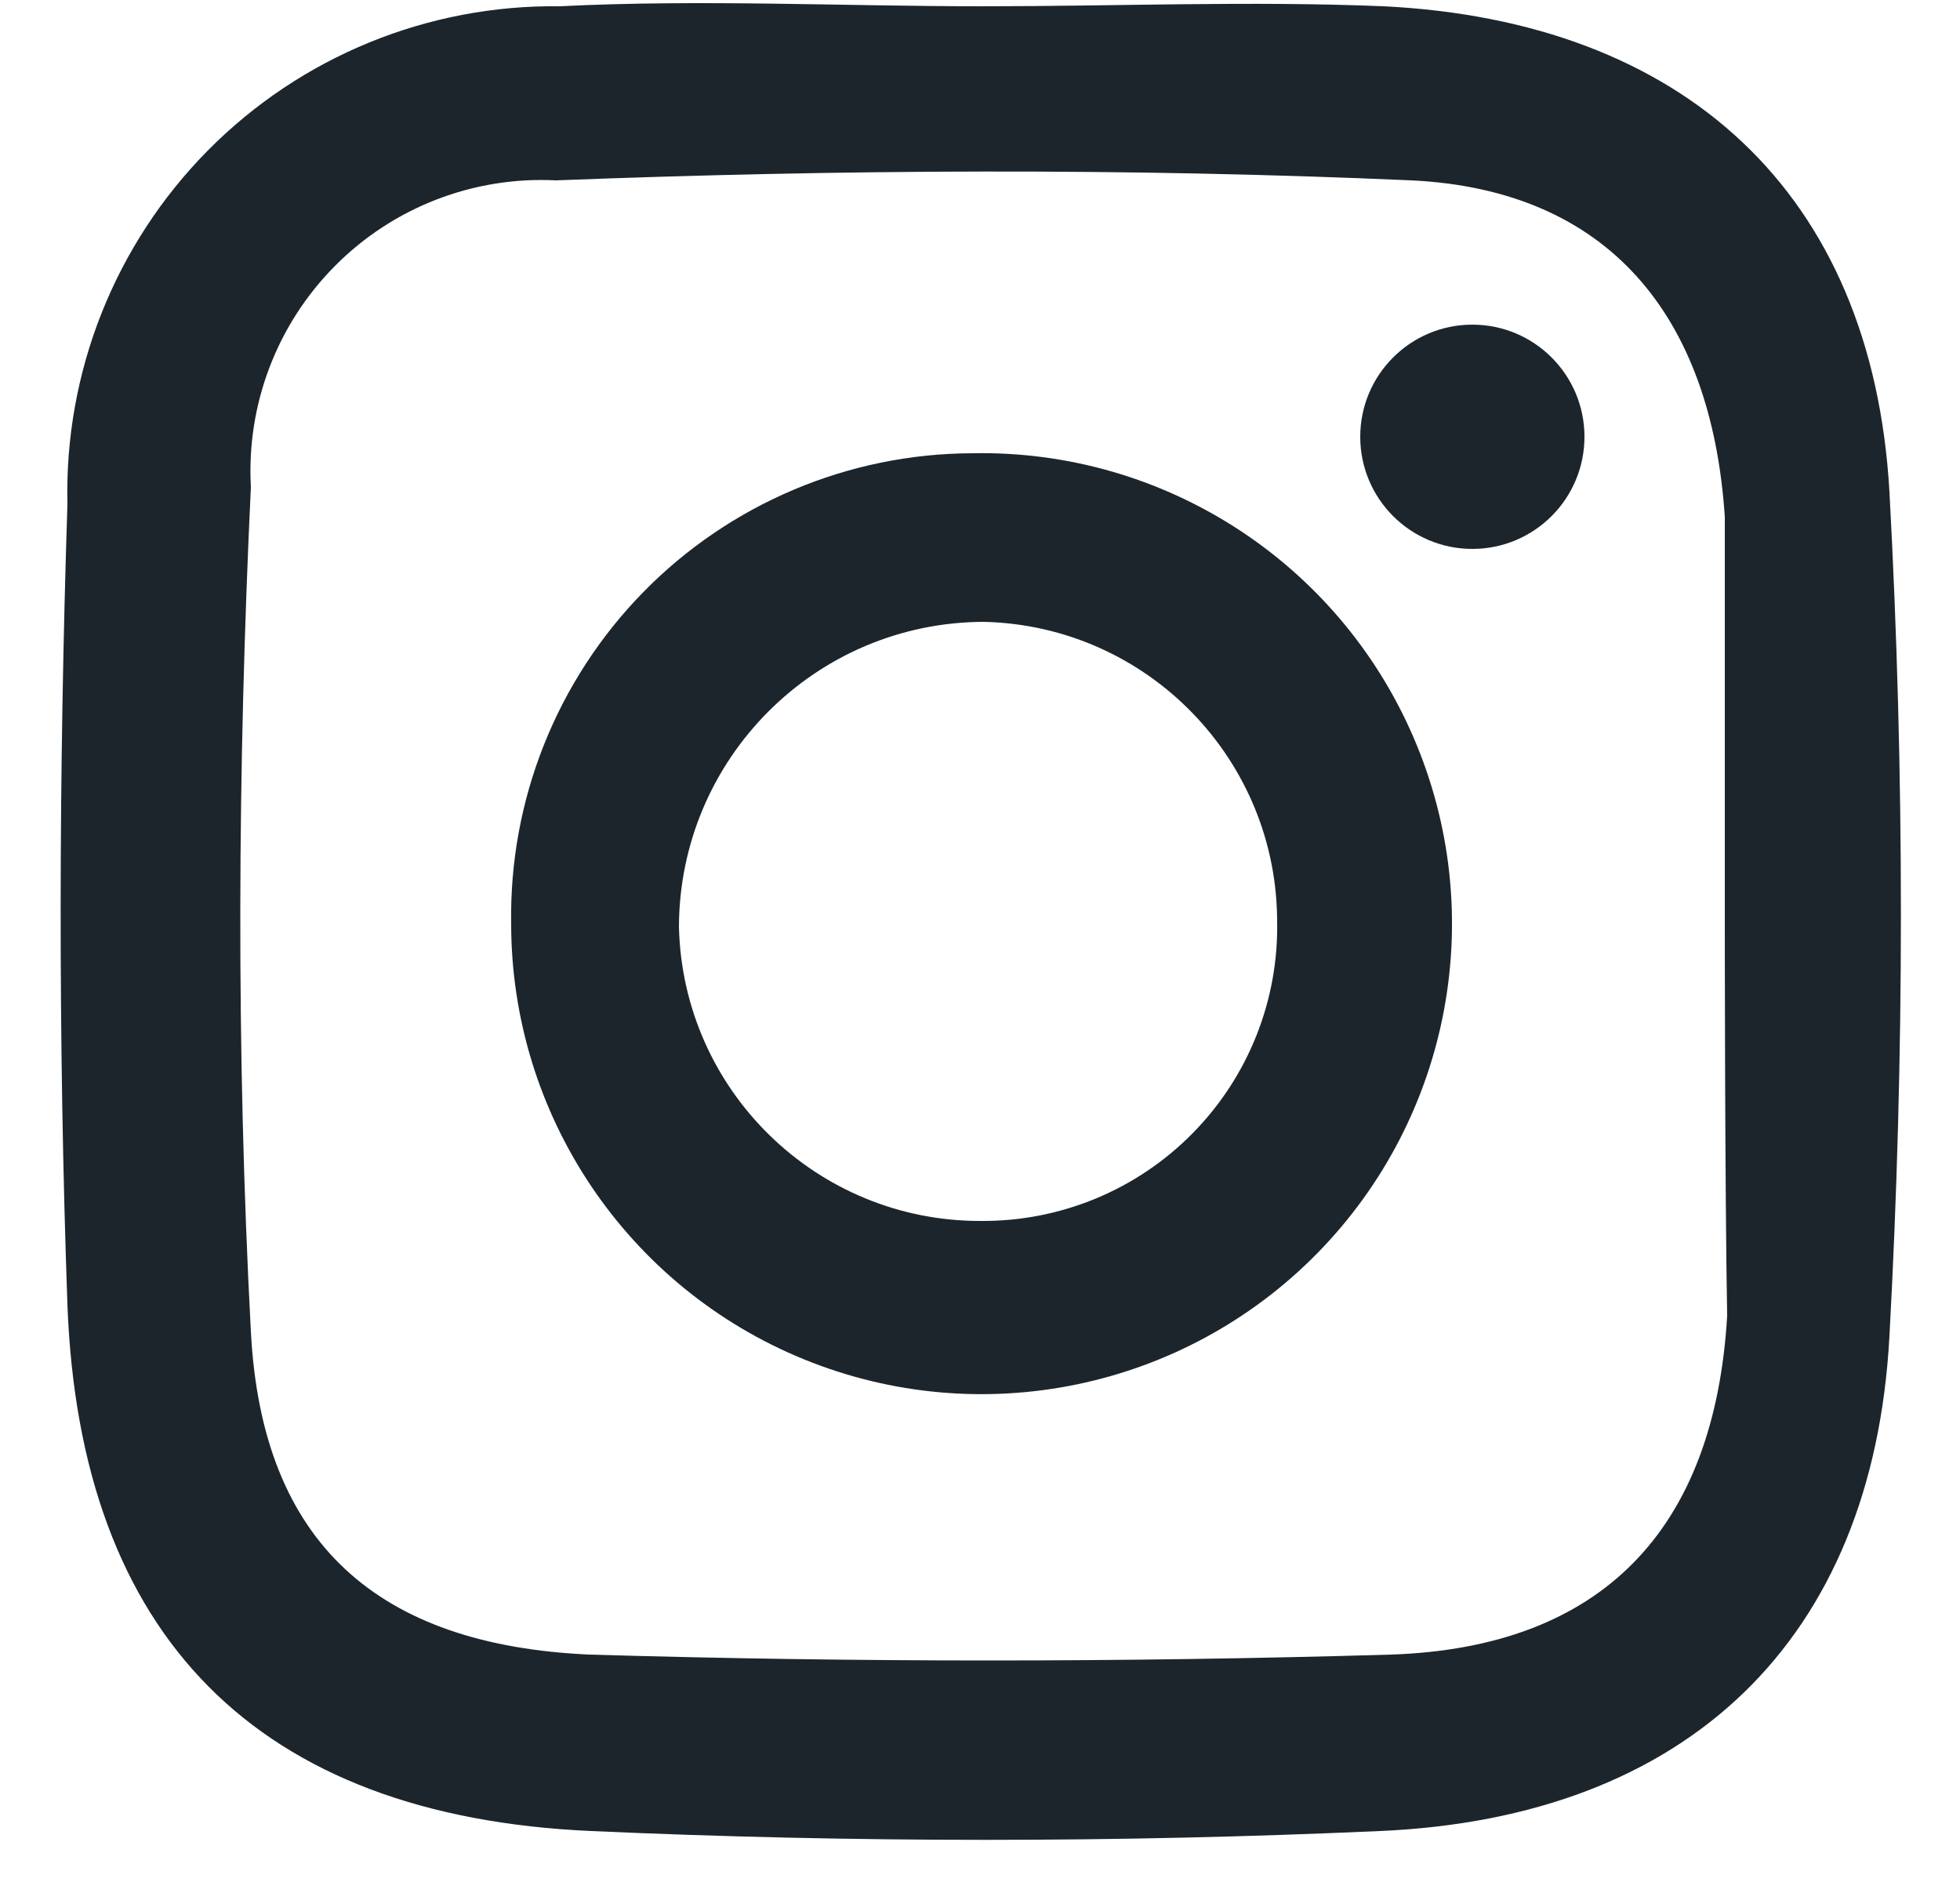
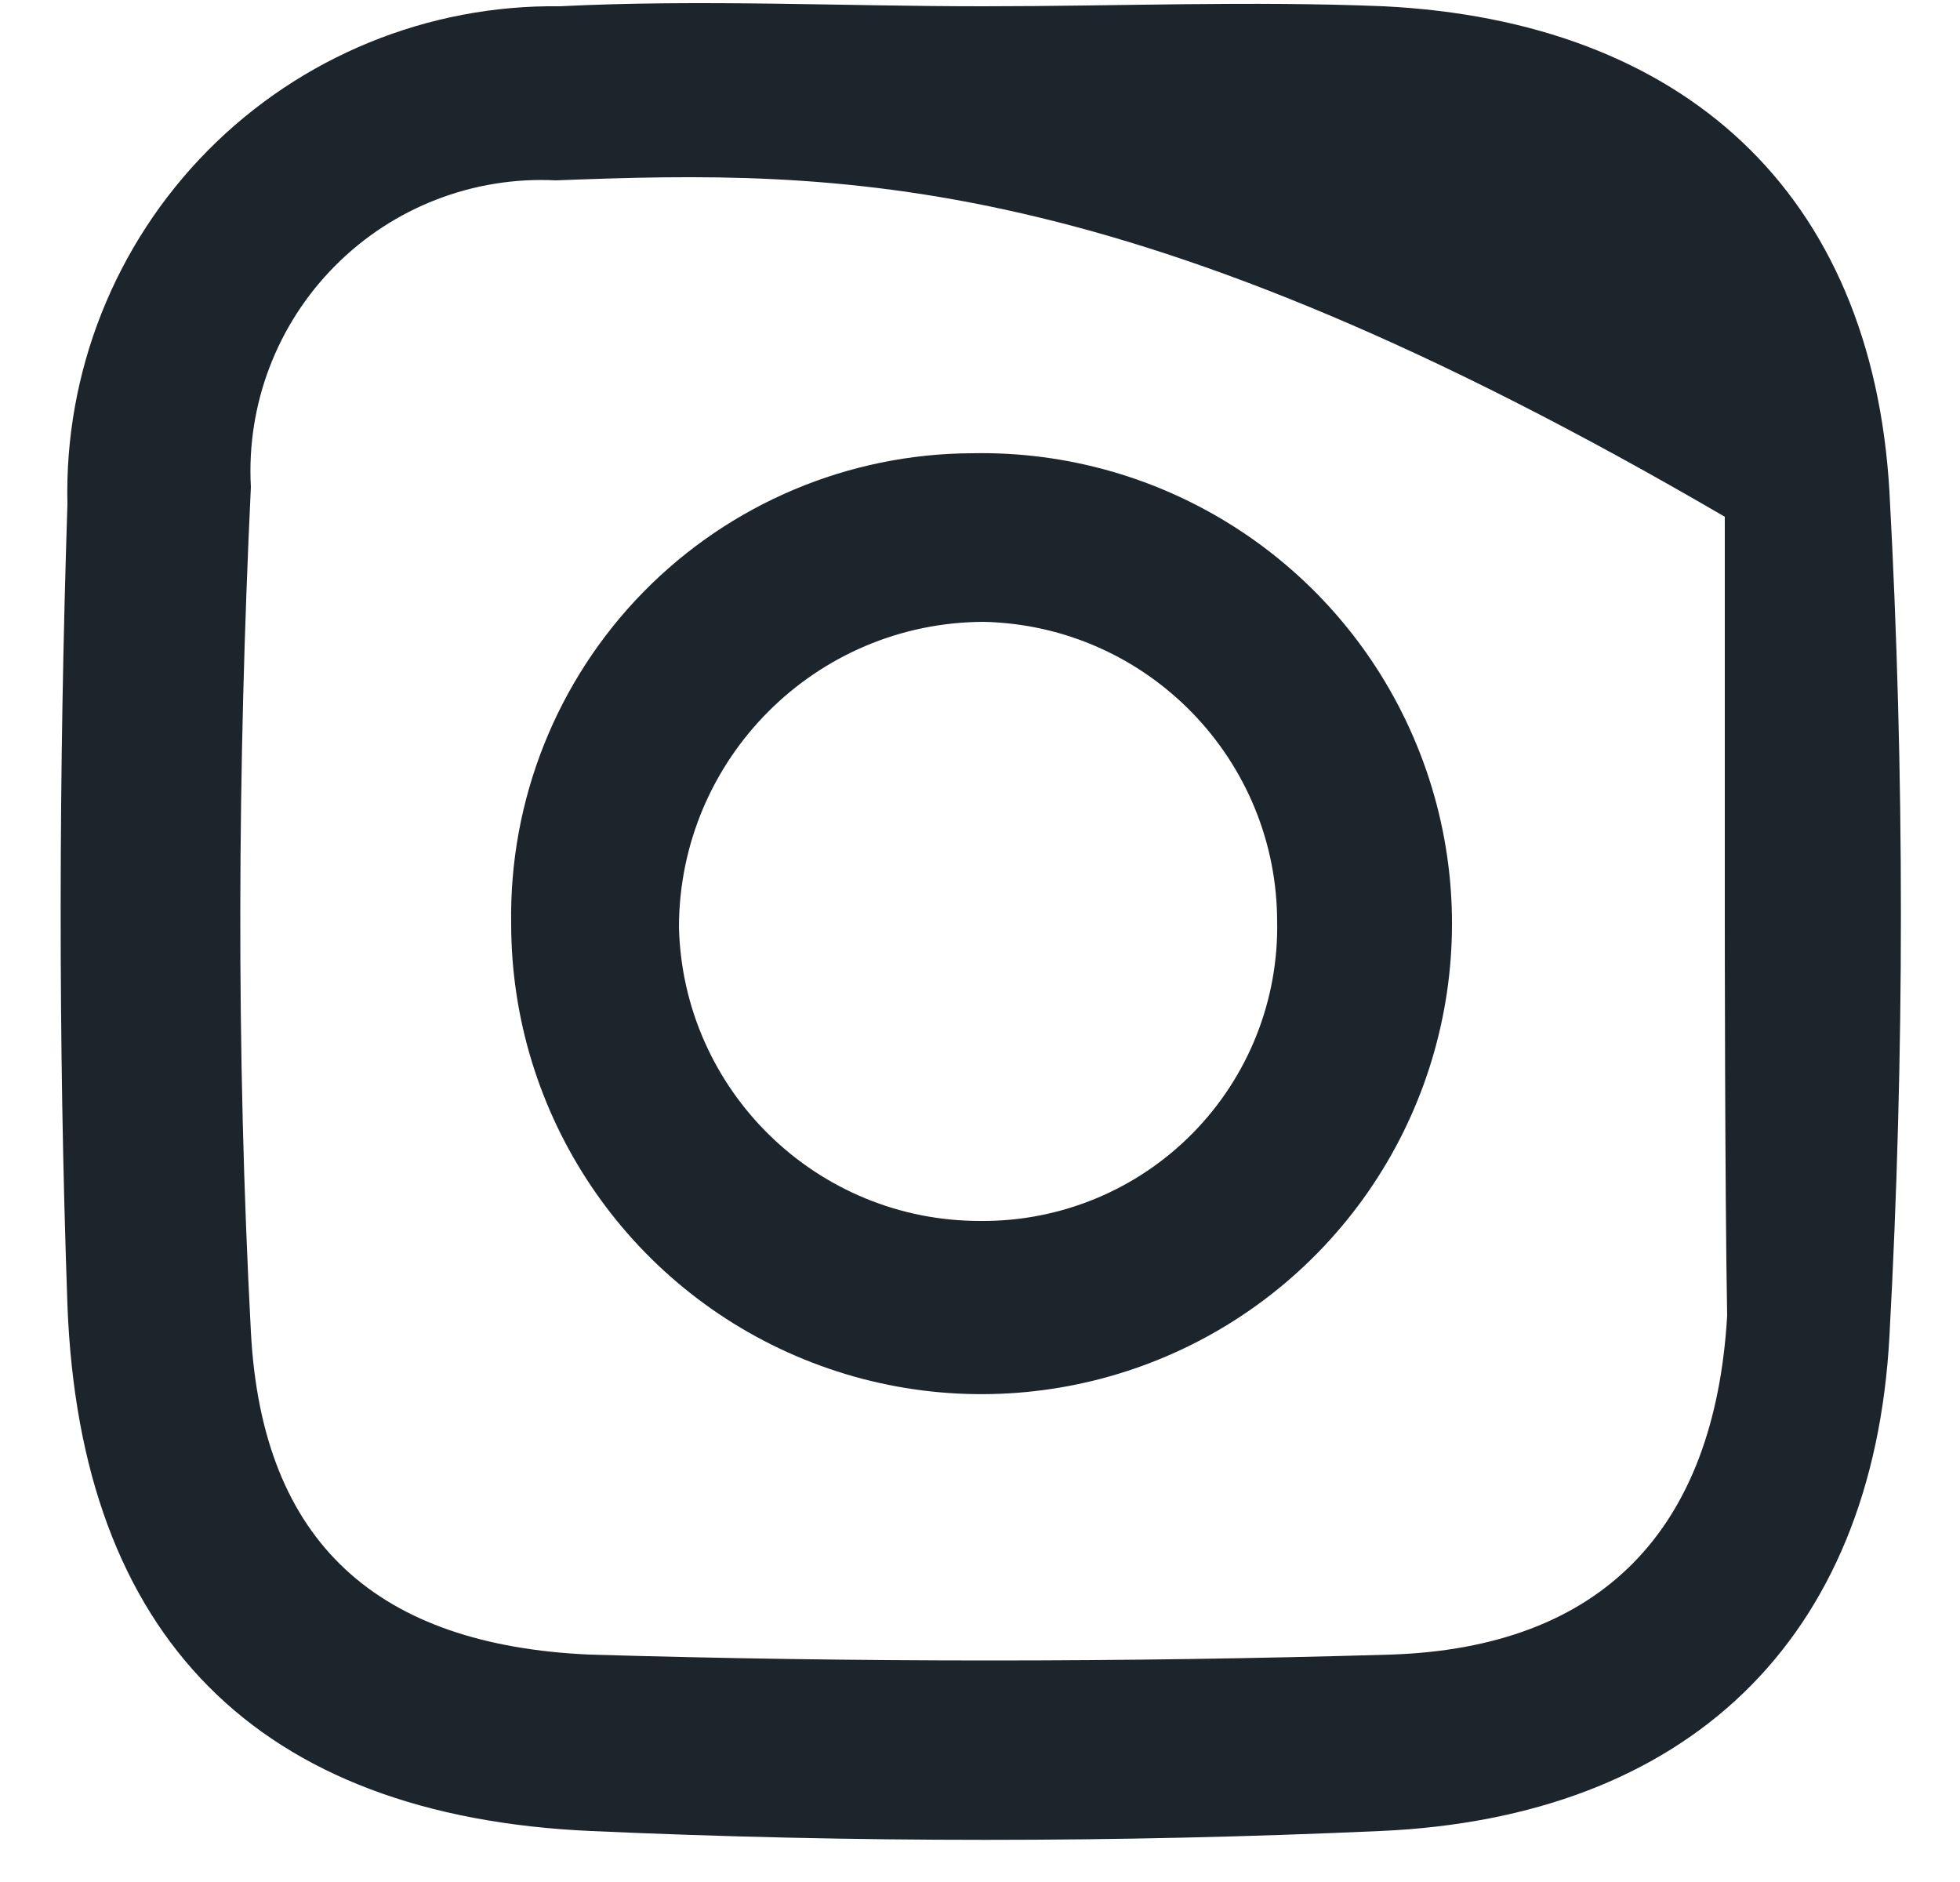
<svg xmlns="http://www.w3.org/2000/svg" width="25px" height="24px" viewBox="0 0 25 24" version="1.1">
  <title>Group</title>
  <desc>Created with Sketch.</desc>
  <g id="Page-1" stroke="none" stroke-width="1" fill="none" fill-rule="evenodd">
    <g id="Artboard" transform="translate(-673, -306)" fill="#1D252C" fill-rule="nonzero">
      <g id="Asset-1" transform="translate(673, 305)">
        <g id="Group" transform="translate(0.774, 1.04)">
-           <path d="M11.776,0.04 C13.476,0.04 15.176,-0.03 16.876,0.04 C20.696,0.23 23.106,2.41 23.326,6.23 C23.521,9.817 23.521,13.413 23.326,17 C23.116,20.88 20.746,23.14 16.826,23.31 C13.476,23.46 10.116,23.46 6.766,23.31 C2.506,23.12 0.246,20.83 0.086,16.6 C-0.034,13.2 -0.024,9.79 0.086,6.39 C0.045,4.706 0.692,3.078 1.876,1.88 C3.061,0.682 4.682,0.018 6.366,0.04 C8.156,-0.05 9.956,0.04 11.756,0.04 L11.776,0.04 Z M21.226,11.68 C21.226,10.35 21.226,9.03 21.226,7.68 C21.226,7.31 21.226,6.93 21.226,6.55 C21.056,3.99 19.746,2.38 17.226,2.26 C13.596,2.1 9.946,2.12 6.316,2.26 C5.266,2.207 4.242,2.603 3.501,3.349 C2.759,4.094 2.368,5.12 2.426,6.17 C2.256,9.75 2.236,13.36 2.426,16.94 C2.566,19.65 4.056,20.94 6.746,21.06 C10.146,21.16 13.553,21.16 16.966,21.06 C19.656,20.97 21.096,19.47 21.256,16.74 C21.226,15.09 21.226,11.68 21.226,11.68 Z" id="Shape" />
+           <path d="M11.776,0.04 C13.476,0.04 15.176,-0.03 16.876,0.04 C20.696,0.23 23.106,2.41 23.326,6.23 C23.521,9.817 23.521,13.413 23.326,17 C23.116,20.88 20.746,23.14 16.826,23.31 C13.476,23.46 10.116,23.46 6.766,23.31 C2.506,23.12 0.246,20.83 0.086,16.6 C-0.034,13.2 -0.024,9.79 0.086,6.39 C0.045,4.706 0.692,3.078 1.876,1.88 C3.061,0.682 4.682,0.018 6.366,0.04 C8.156,-0.05 9.956,0.04 11.756,0.04 L11.776,0.04 Z M21.226,11.68 C21.226,10.35 21.226,9.03 21.226,7.68 C21.226,7.31 21.226,6.93 21.226,6.55 C13.596,2.1 9.946,2.12 6.316,2.26 C5.266,2.207 4.242,2.603 3.501,3.349 C2.759,4.094 2.368,5.12 2.426,6.17 C2.256,9.75 2.236,13.36 2.426,16.94 C2.566,19.65 4.056,20.94 6.746,21.06 C10.146,21.16 13.553,21.16 16.966,21.06 C19.656,20.97 21.096,19.47 21.256,16.74 C21.226,15.09 21.226,11.68 21.226,11.68 Z" id="Shape" />
          <path d="M5.746,11.74 C5.72,10.161 6.327,8.638 7.432,7.51 C8.537,6.383 10.048,5.745 11.626,5.74 C14.063,5.691 16.288,7.122 17.254,9.36 C18.221,11.597 17.738,14.197 16.032,15.938 C14.325,17.679 11.736,18.215 9.479,17.294 C7.222,16.373 5.747,14.178 5.746,11.74 L5.746,11.74 Z M15.516,11.74 C15.528,9.652 13.864,7.939 11.776,7.89 C9.63,7.895 7.892,9.634 7.886,11.78 C7.935,13.869 9.646,15.536 11.736,15.53 C12.75,15.538 13.724,15.136 14.436,14.414 C15.148,13.693 15.538,12.714 15.516,11.7 L15.516,11.74 Z" id="Shape" />
-           <circle id="Oval" cx="18.006" cy="5.53" r="1.43" />
        </g>
      </g>
    </g>
  </g>
</svg>